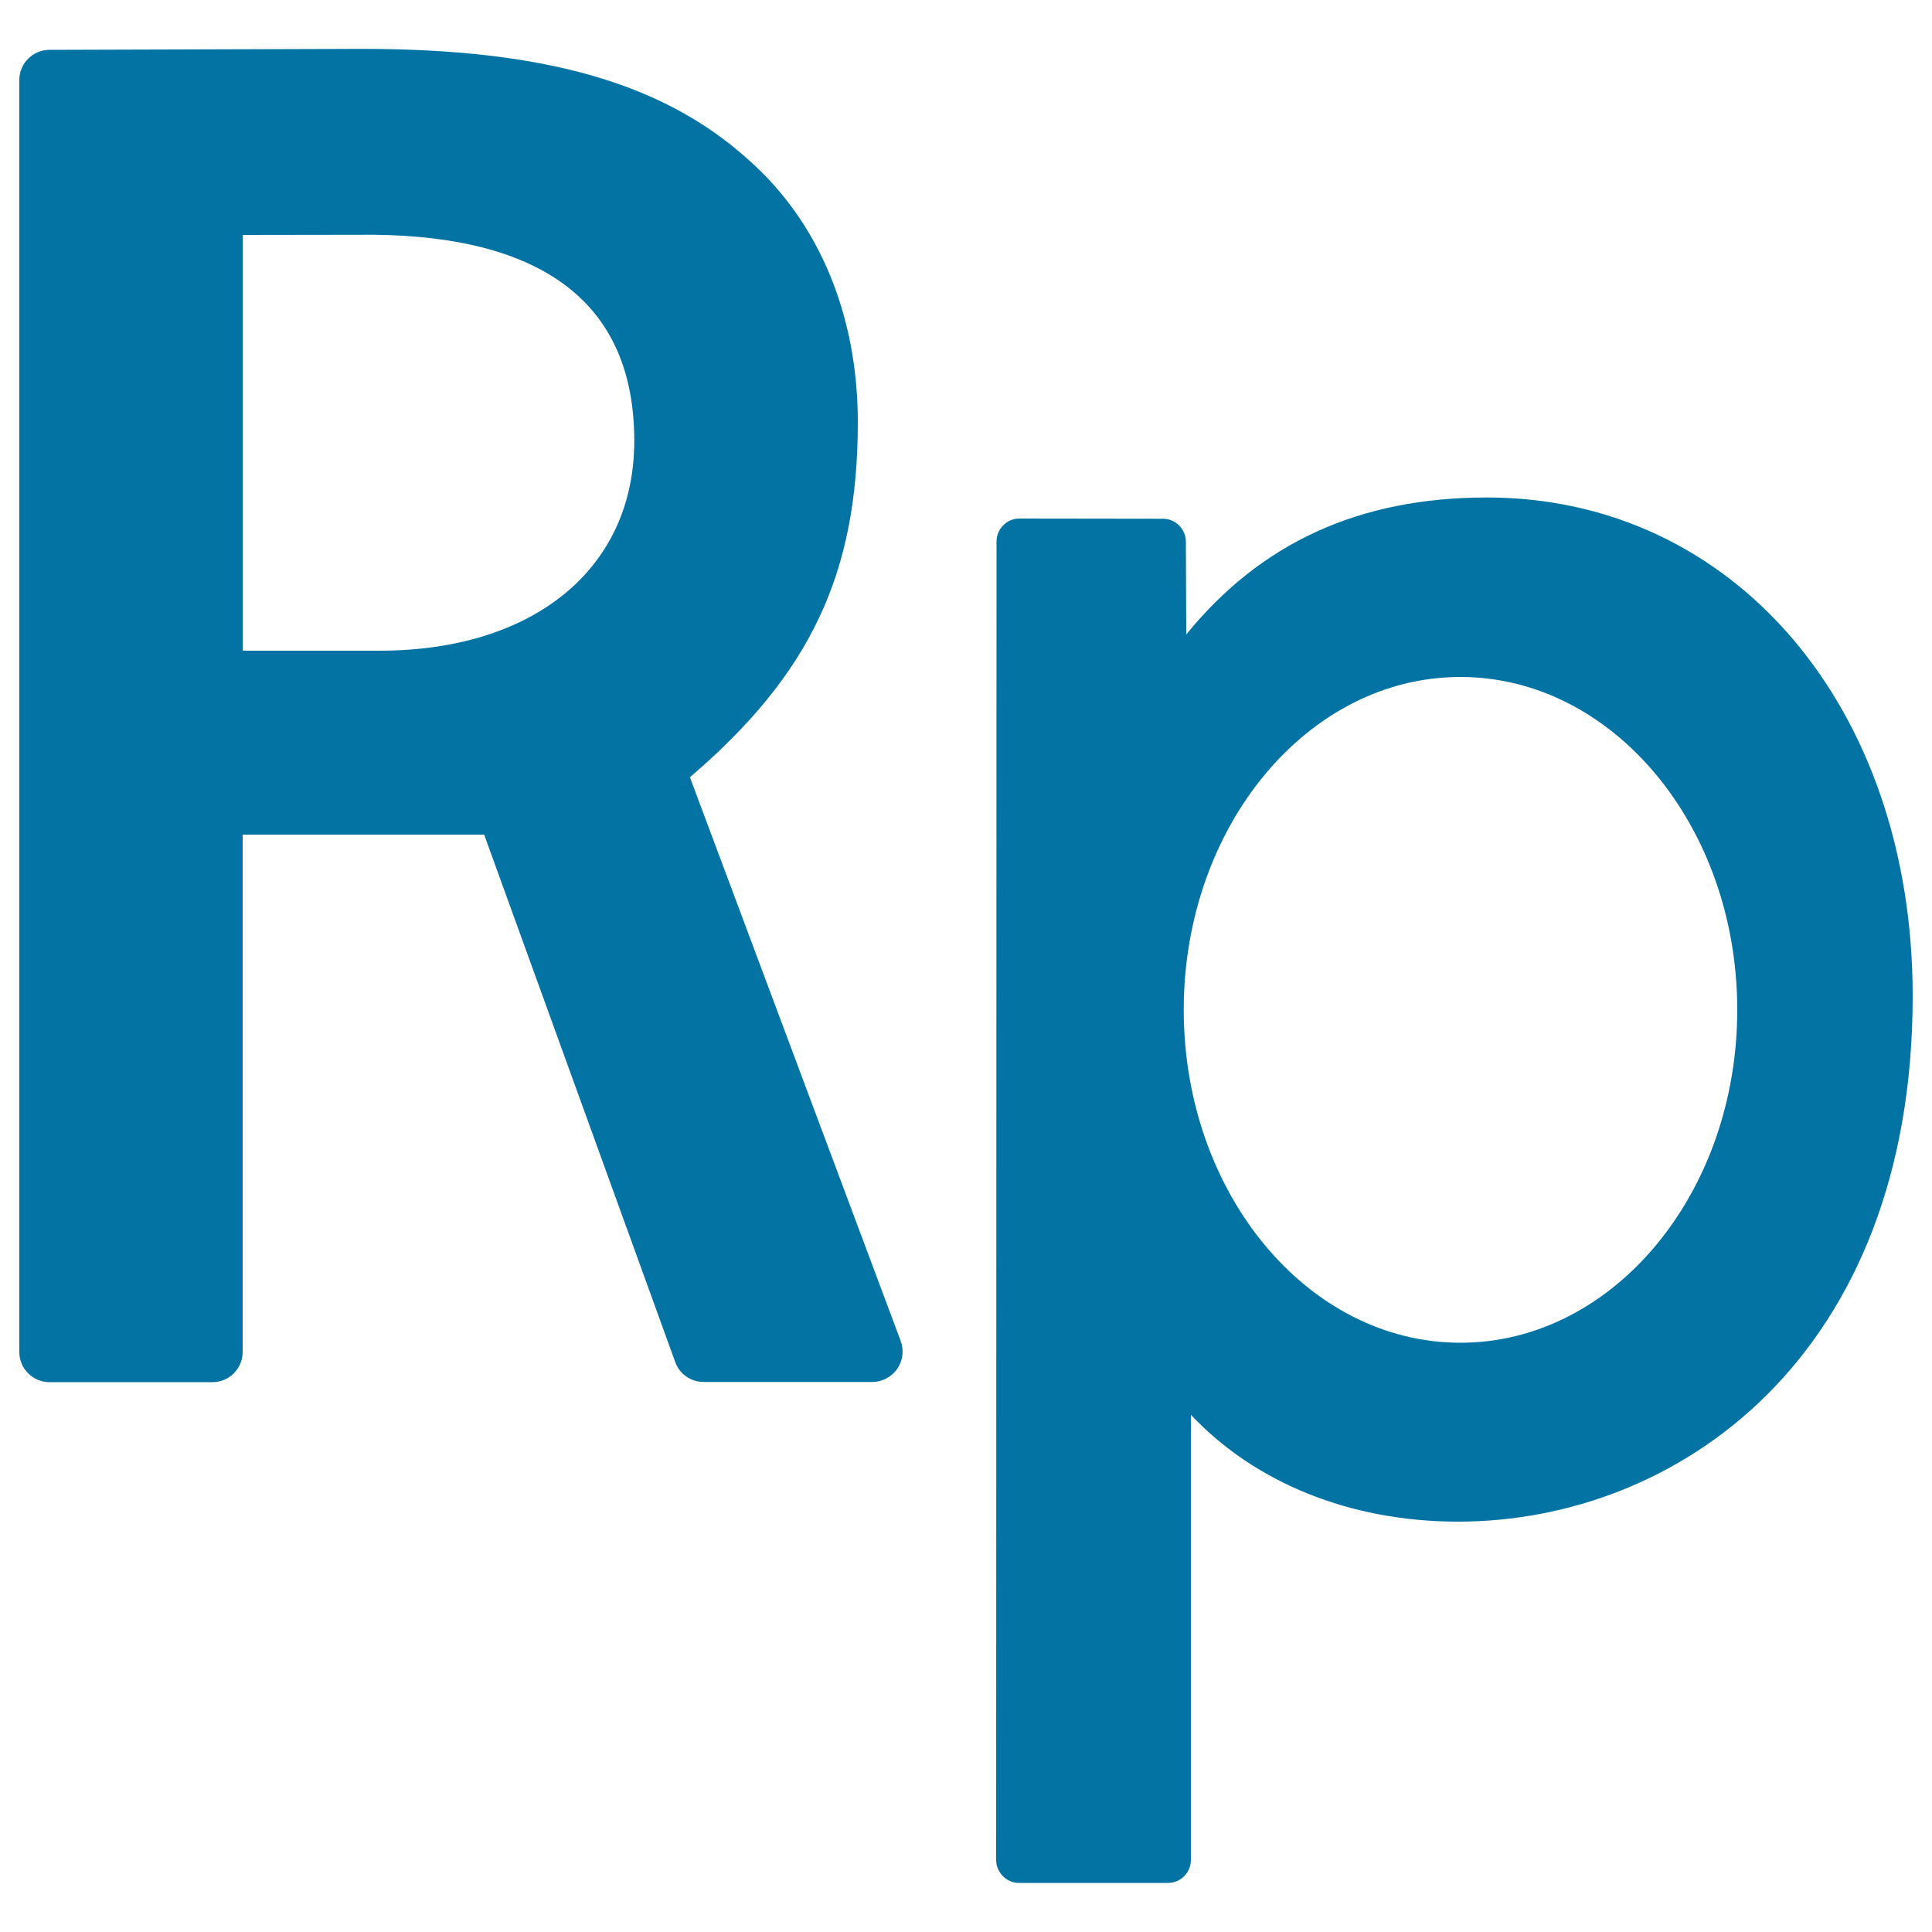
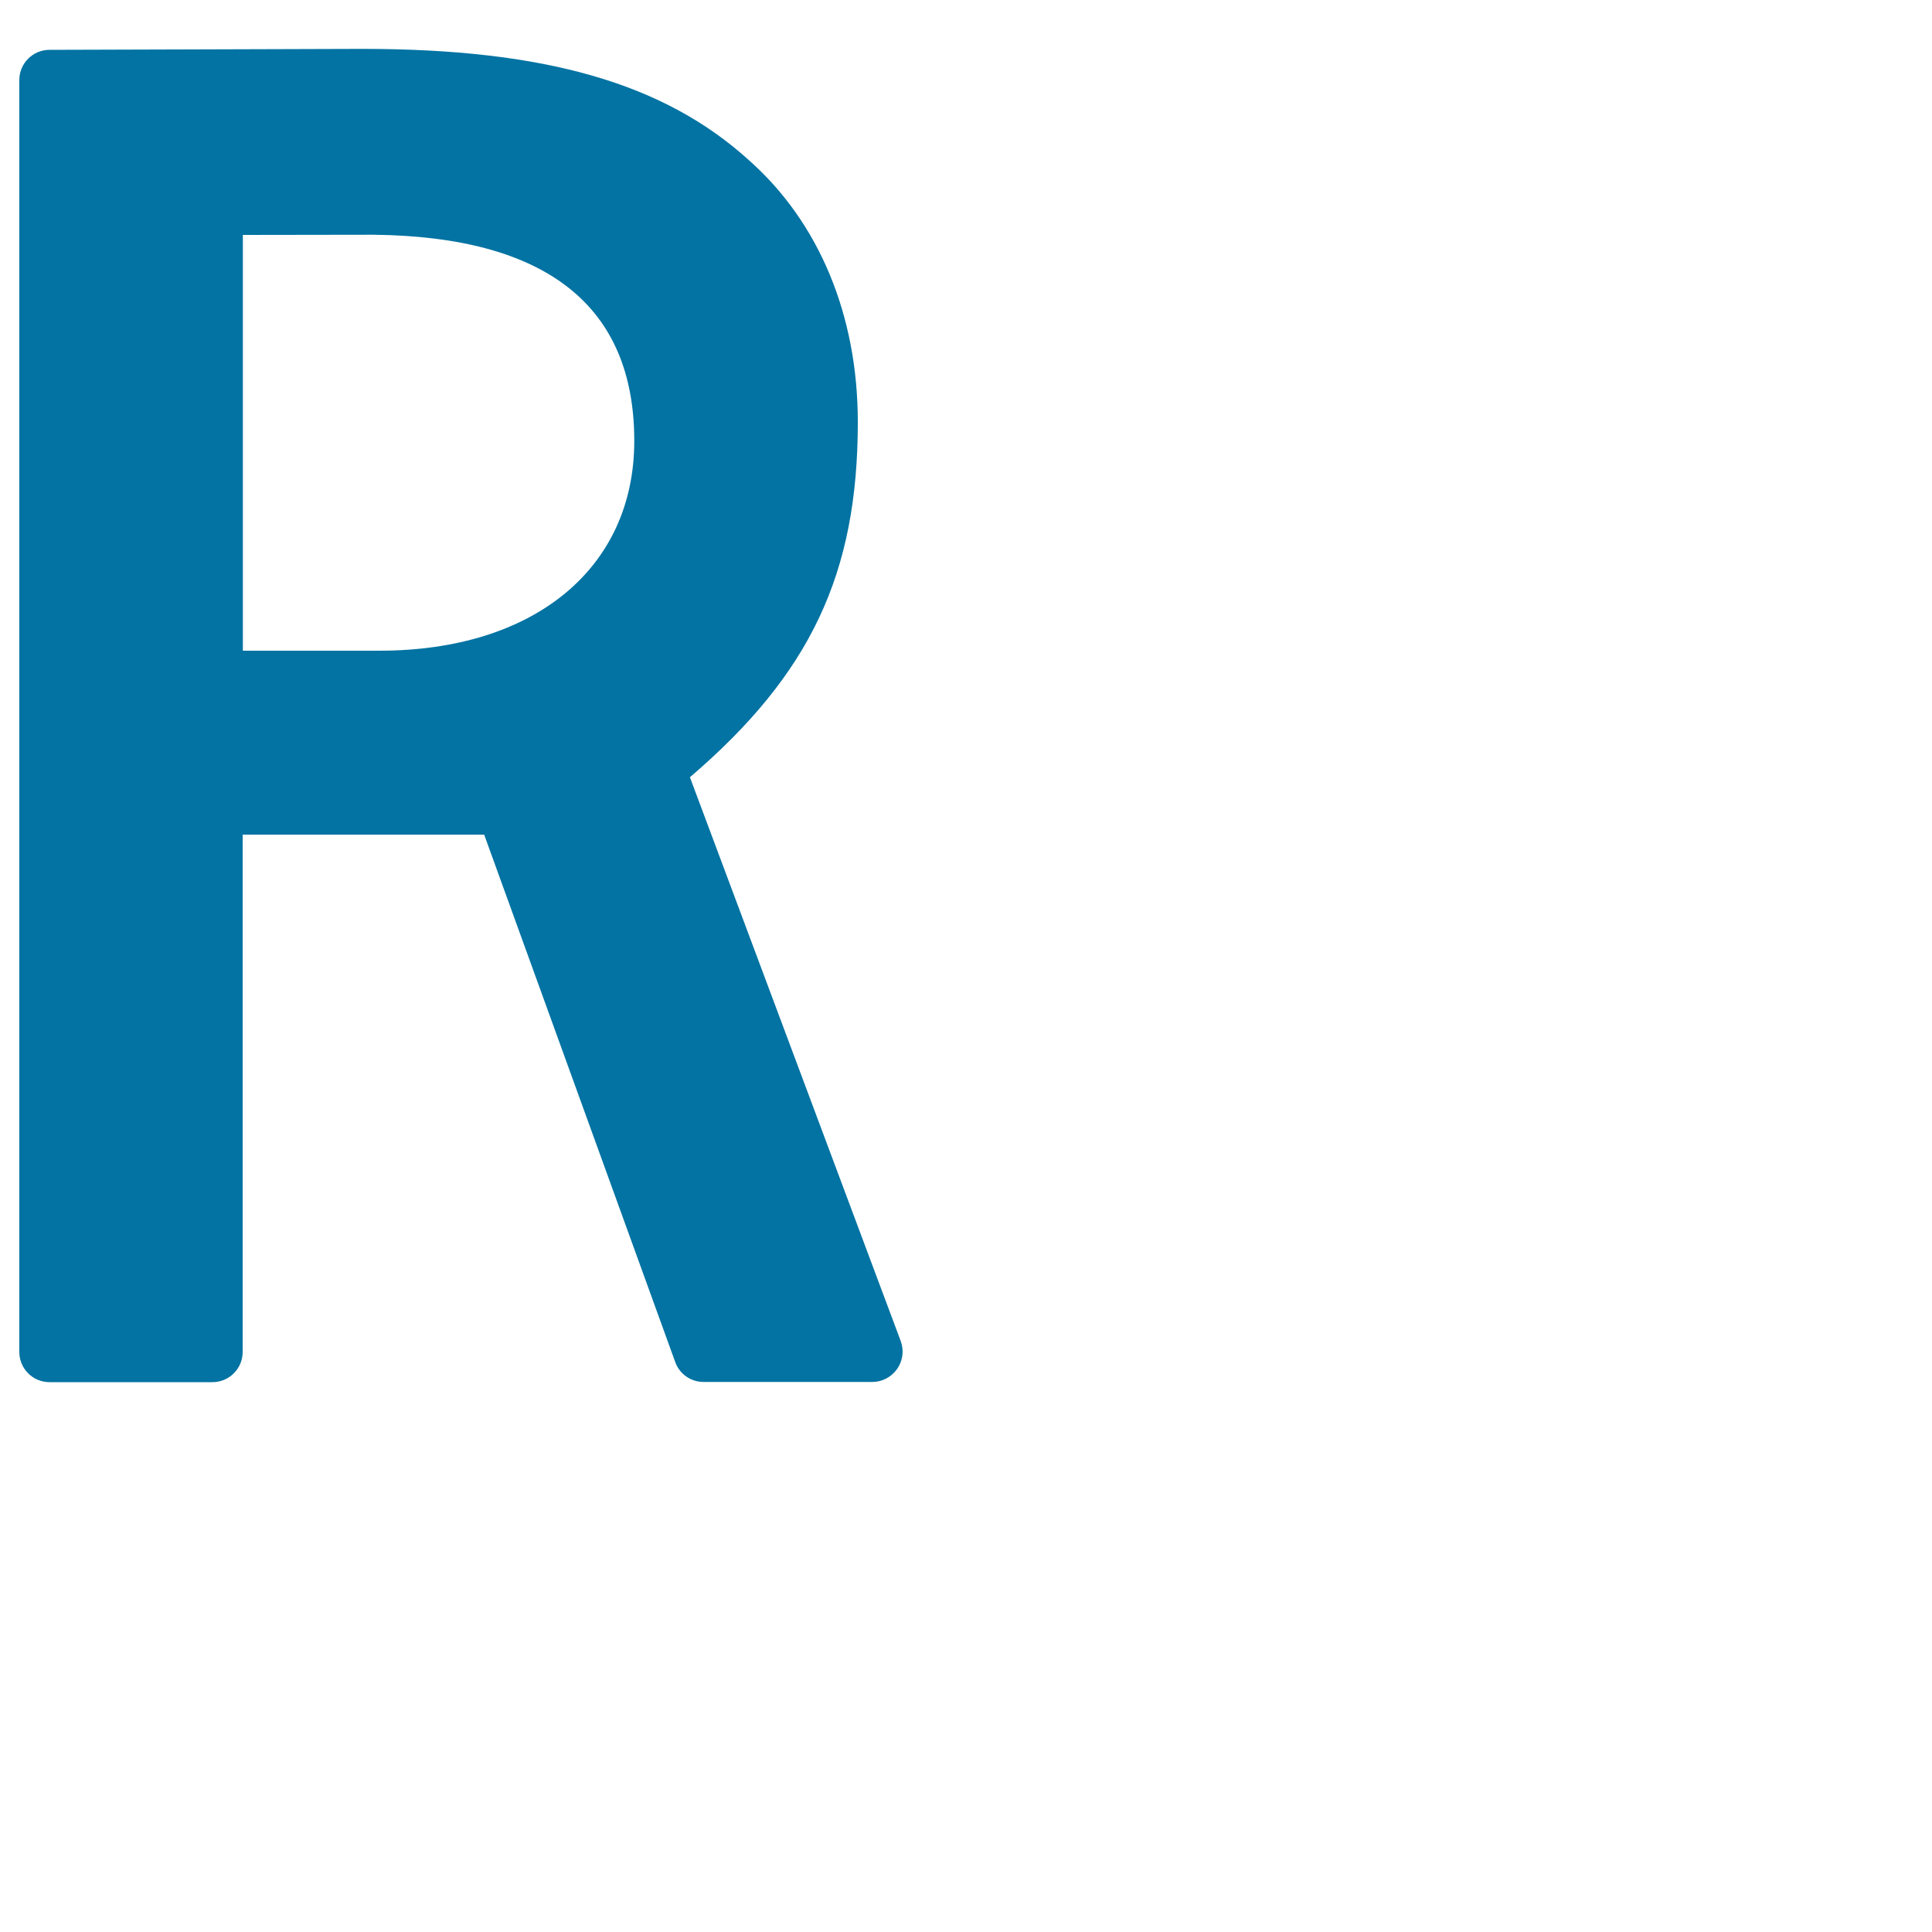
<svg xmlns="http://www.w3.org/2000/svg" viewBox="0 0 1000 1000" style="fill:#0273a2">
  <title>Indonesia Rupiah Currency Symbol SVG icon</title>
  <g>
    <g>
-       <path d="M769.6,257.5c-65.7,0-116.8,23.2-155.6,70.9l-0.2-48c0-6.5-5.3-11.9-11.9-11.9l-74.2-0.1c-3.2,0-6.2,1.2-8.4,3.5c-2.3,2.3-3.5,5.2-3.5,8.4l-0.2,682.4c0,3.2,1.3,6.1,3.5,8.4c2.3,2.3,5.2,3.5,8.4,3.5h77c6.6,0,11.9-5.3,11.9-11.9V732.3c33.3,35.3,82.6,55.3,138.3,55.3C868,787.6,990,702.5,990,515.5C990,366,897.3,257.5,769.6,257.5z M755.9,695c-79,0-143.2-77.3-143.2-172.3c0-95,64.2-172.3,143.2-172.3c79,0,143.3,77.3,143.3,172.3C899.2,617.7,834.9,695,755.9,695z" />
      <path d="M357.1,402.3c62.5-53.5,86.9-105.5,86.9-183.8c0-55.4-20.1-103.6-56.6-135.8C343.5,43,281.9,25.3,187.6,25.3l-162,0.5c-8.6,0-15.6,7-15.6,15.6v658.4c0,8.6,7,15.6,15.6,15.6h84.4c8.6,0,15.6-7,15.6-15.6V432h125l98.9,273c2.2,6.2,8.1,10.3,14.7,10.3h87.3c5.1,0,9.9-2.5,12.9-6.8c2.9-4.2,3.6-9.5,1.8-14.4L357.1,402.3z M328.3,228.2c0,65.9-51.8,108.6-131.9,108.6h-70.7V121.6l67.8-0.1C282.9,122.5,328.3,158.4,328.3,228.2z" />
    </g>
  </g>
</svg>